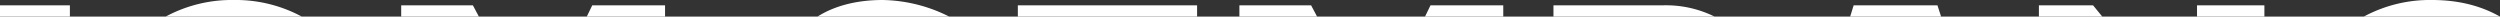
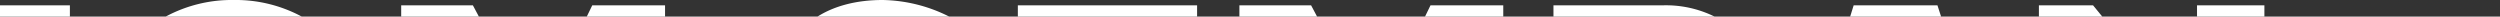
<svg xmlns="http://www.w3.org/2000/svg" id="Hubungi_Kami" data-name="Hubungi Kami" viewBox="0 0 775.88 5.15">
  <rect x="0" y="0" width="775.88" height="5.15" fill="#333333" stroke="none" />
  <defs>
    <style>.cls-1{fill:#fff;}</style>
  </defs>
  <title>Artboard 46</title>
  <g id="_9" data-name="9">
    <path class="cls-1" d="M0,1.65v3.5H21.69V1.65Z" />
    <path class="cls-1" d="M72.54,0A43.29,43.29,0,0,0,51.42,5.15H93.66A43.29,43.29,0,0,0,72.54,0Z" />
    <path class="cls-1" d="M146.76,1.65H124.51v3.5h24.11Zm37.05,0-1.7,3.5H206.4V1.65Z" />
    <path class="cls-1" d="M273.94,0c-8.34,0-15.14,1.93-20.23,5.15h40.88A47.48,47.48,0,0,0,273.94,0Z" />
    <path class="cls-1" d="M315.89,1.65v3.5h55.63V1.65Z" />
    <path class="cls-1" d="M406.9,1.65H384.65v3.5h24.11Zm37.06,0-1.7,3.5h24.28V1.65Z" />
    <path class="cls-1" d="M516.28,1.65H482.12v3.5h50A34,34,0,0,0,516.28,1.65Z" />
    <path class="cls-1" d="M601.29,1.65h-26l-1.09,3.5h28.22Z" />
    <path class="cls-1" d="M681.85,1.65v3.5h20.91V1.65Zm-32.27,0h-16.8v3.5h19.67Z" />
-     <path class="cls-1" d="M754.73,0a43.29,43.29,0,0,0-21.12,5.15h42.27C770,1.82,763.05,0,754.73,0Z" />
  </g>
</svg>